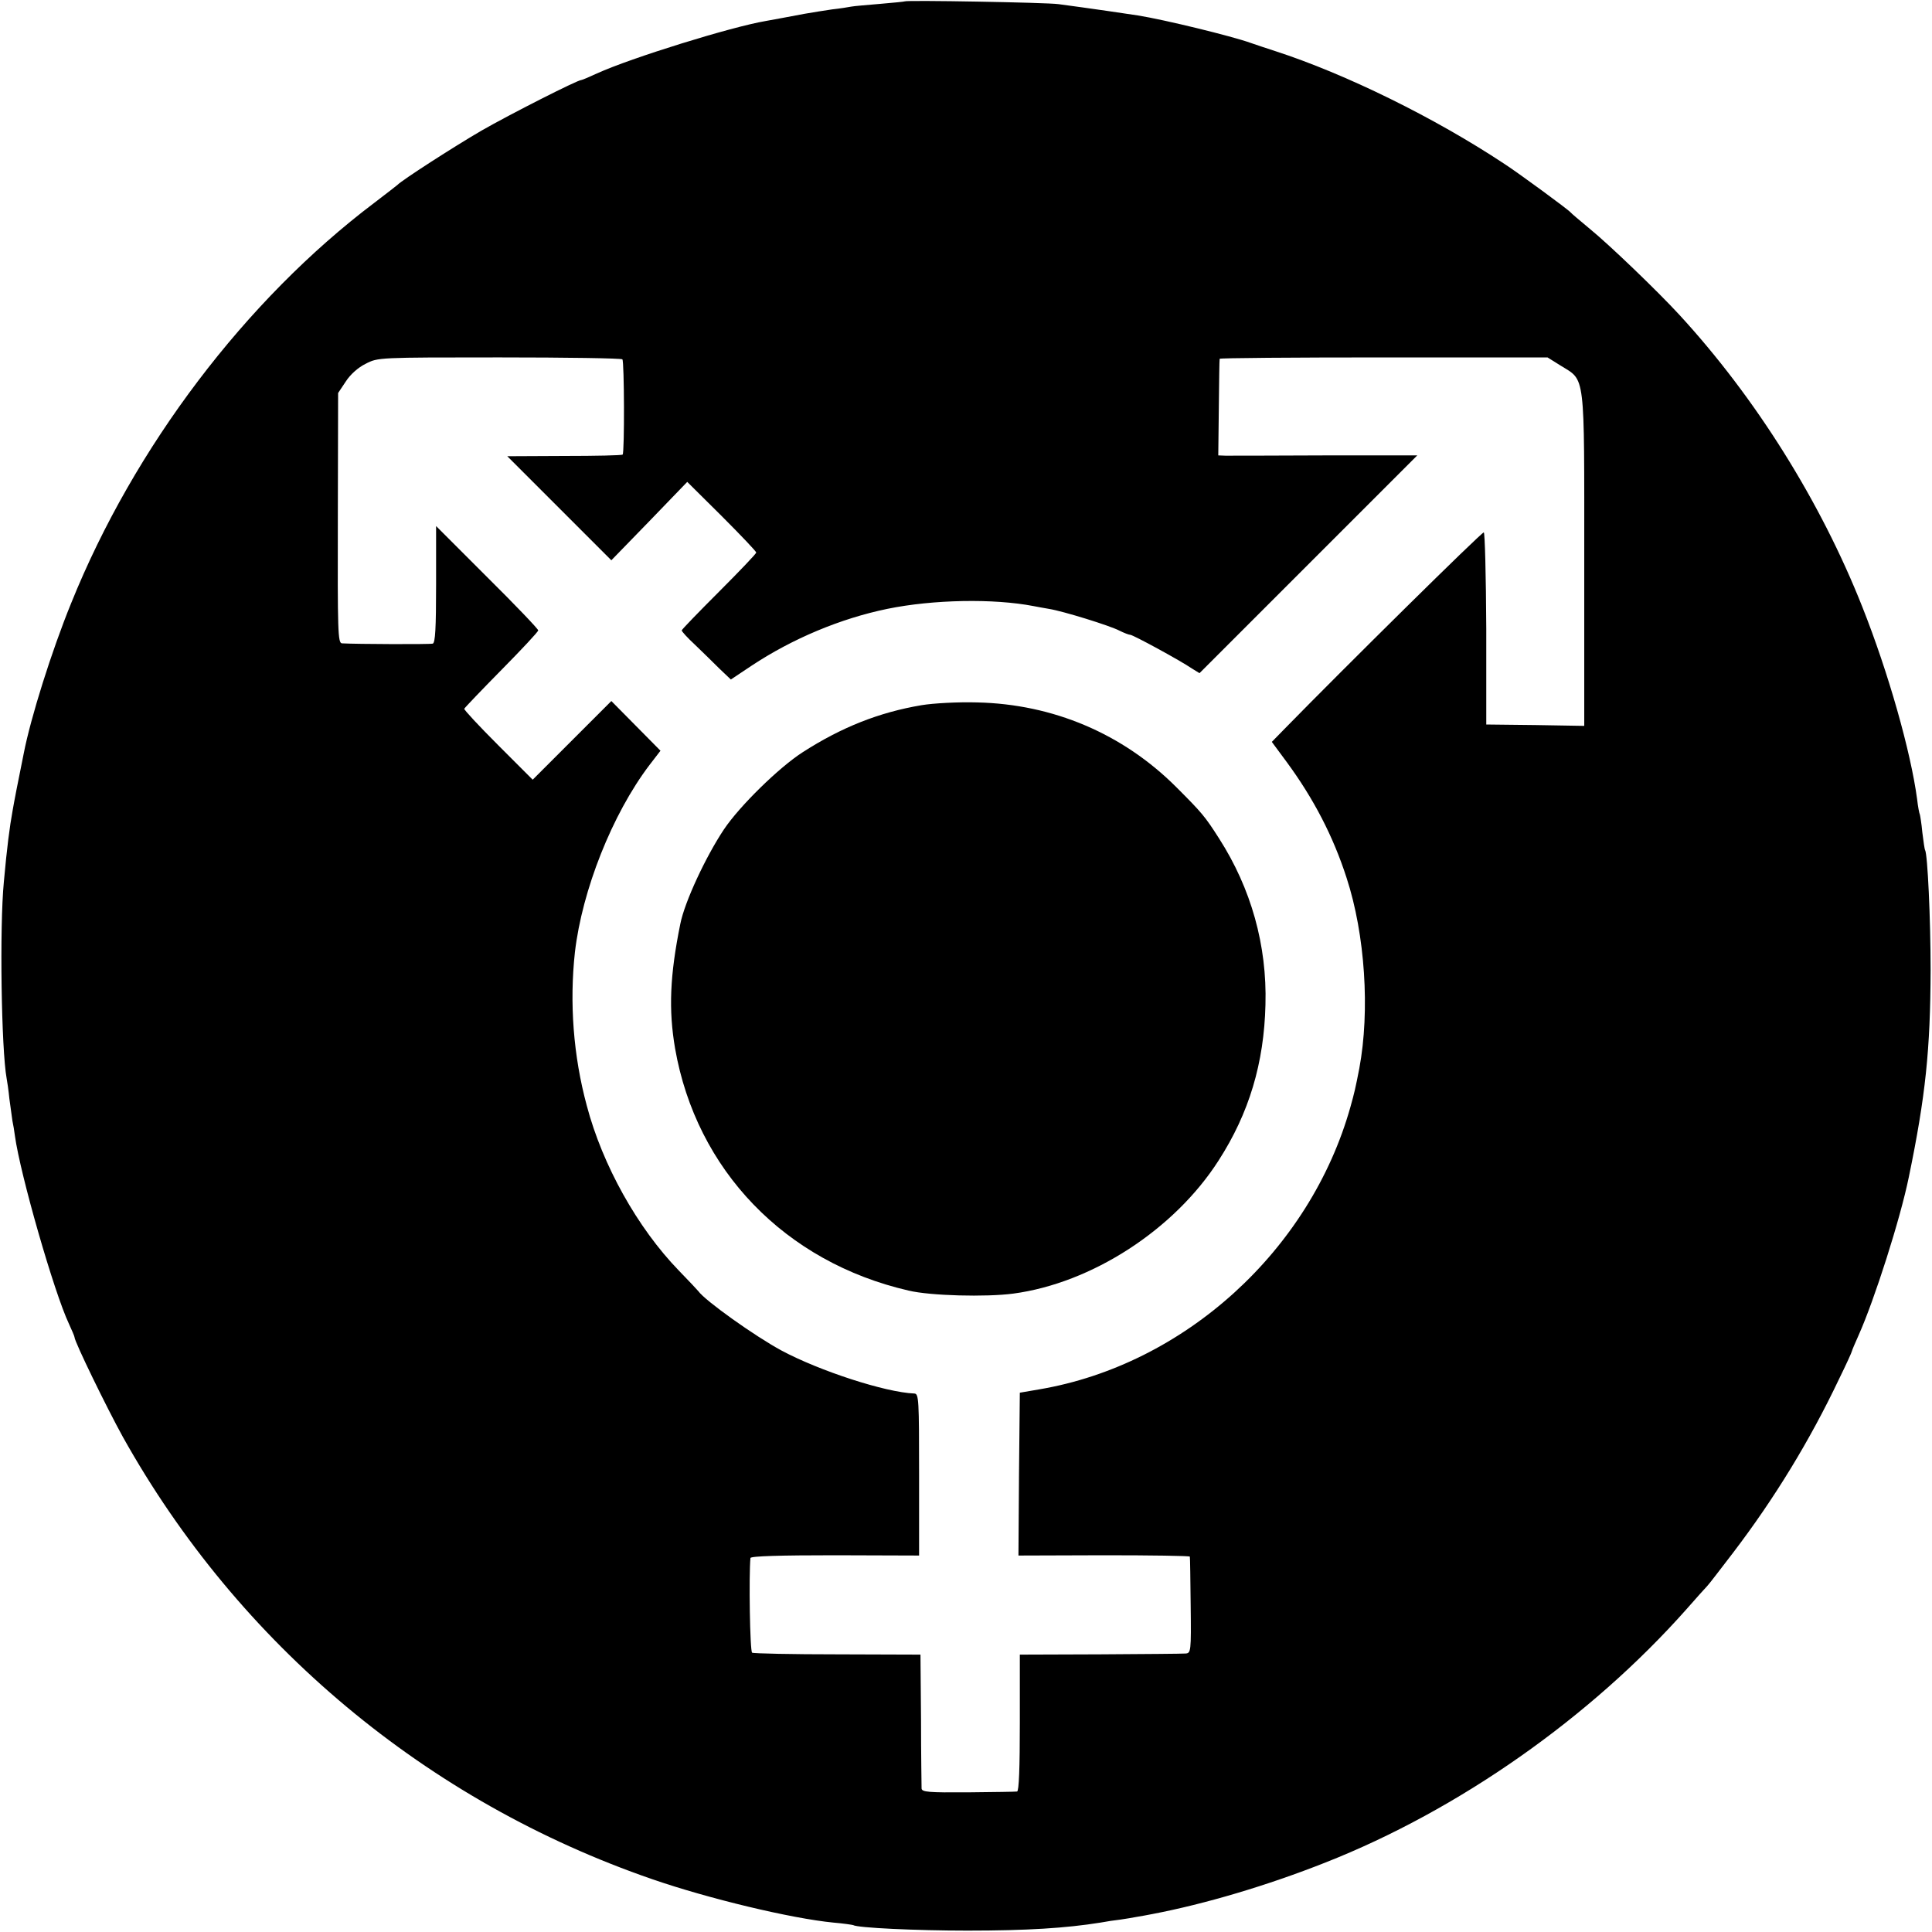
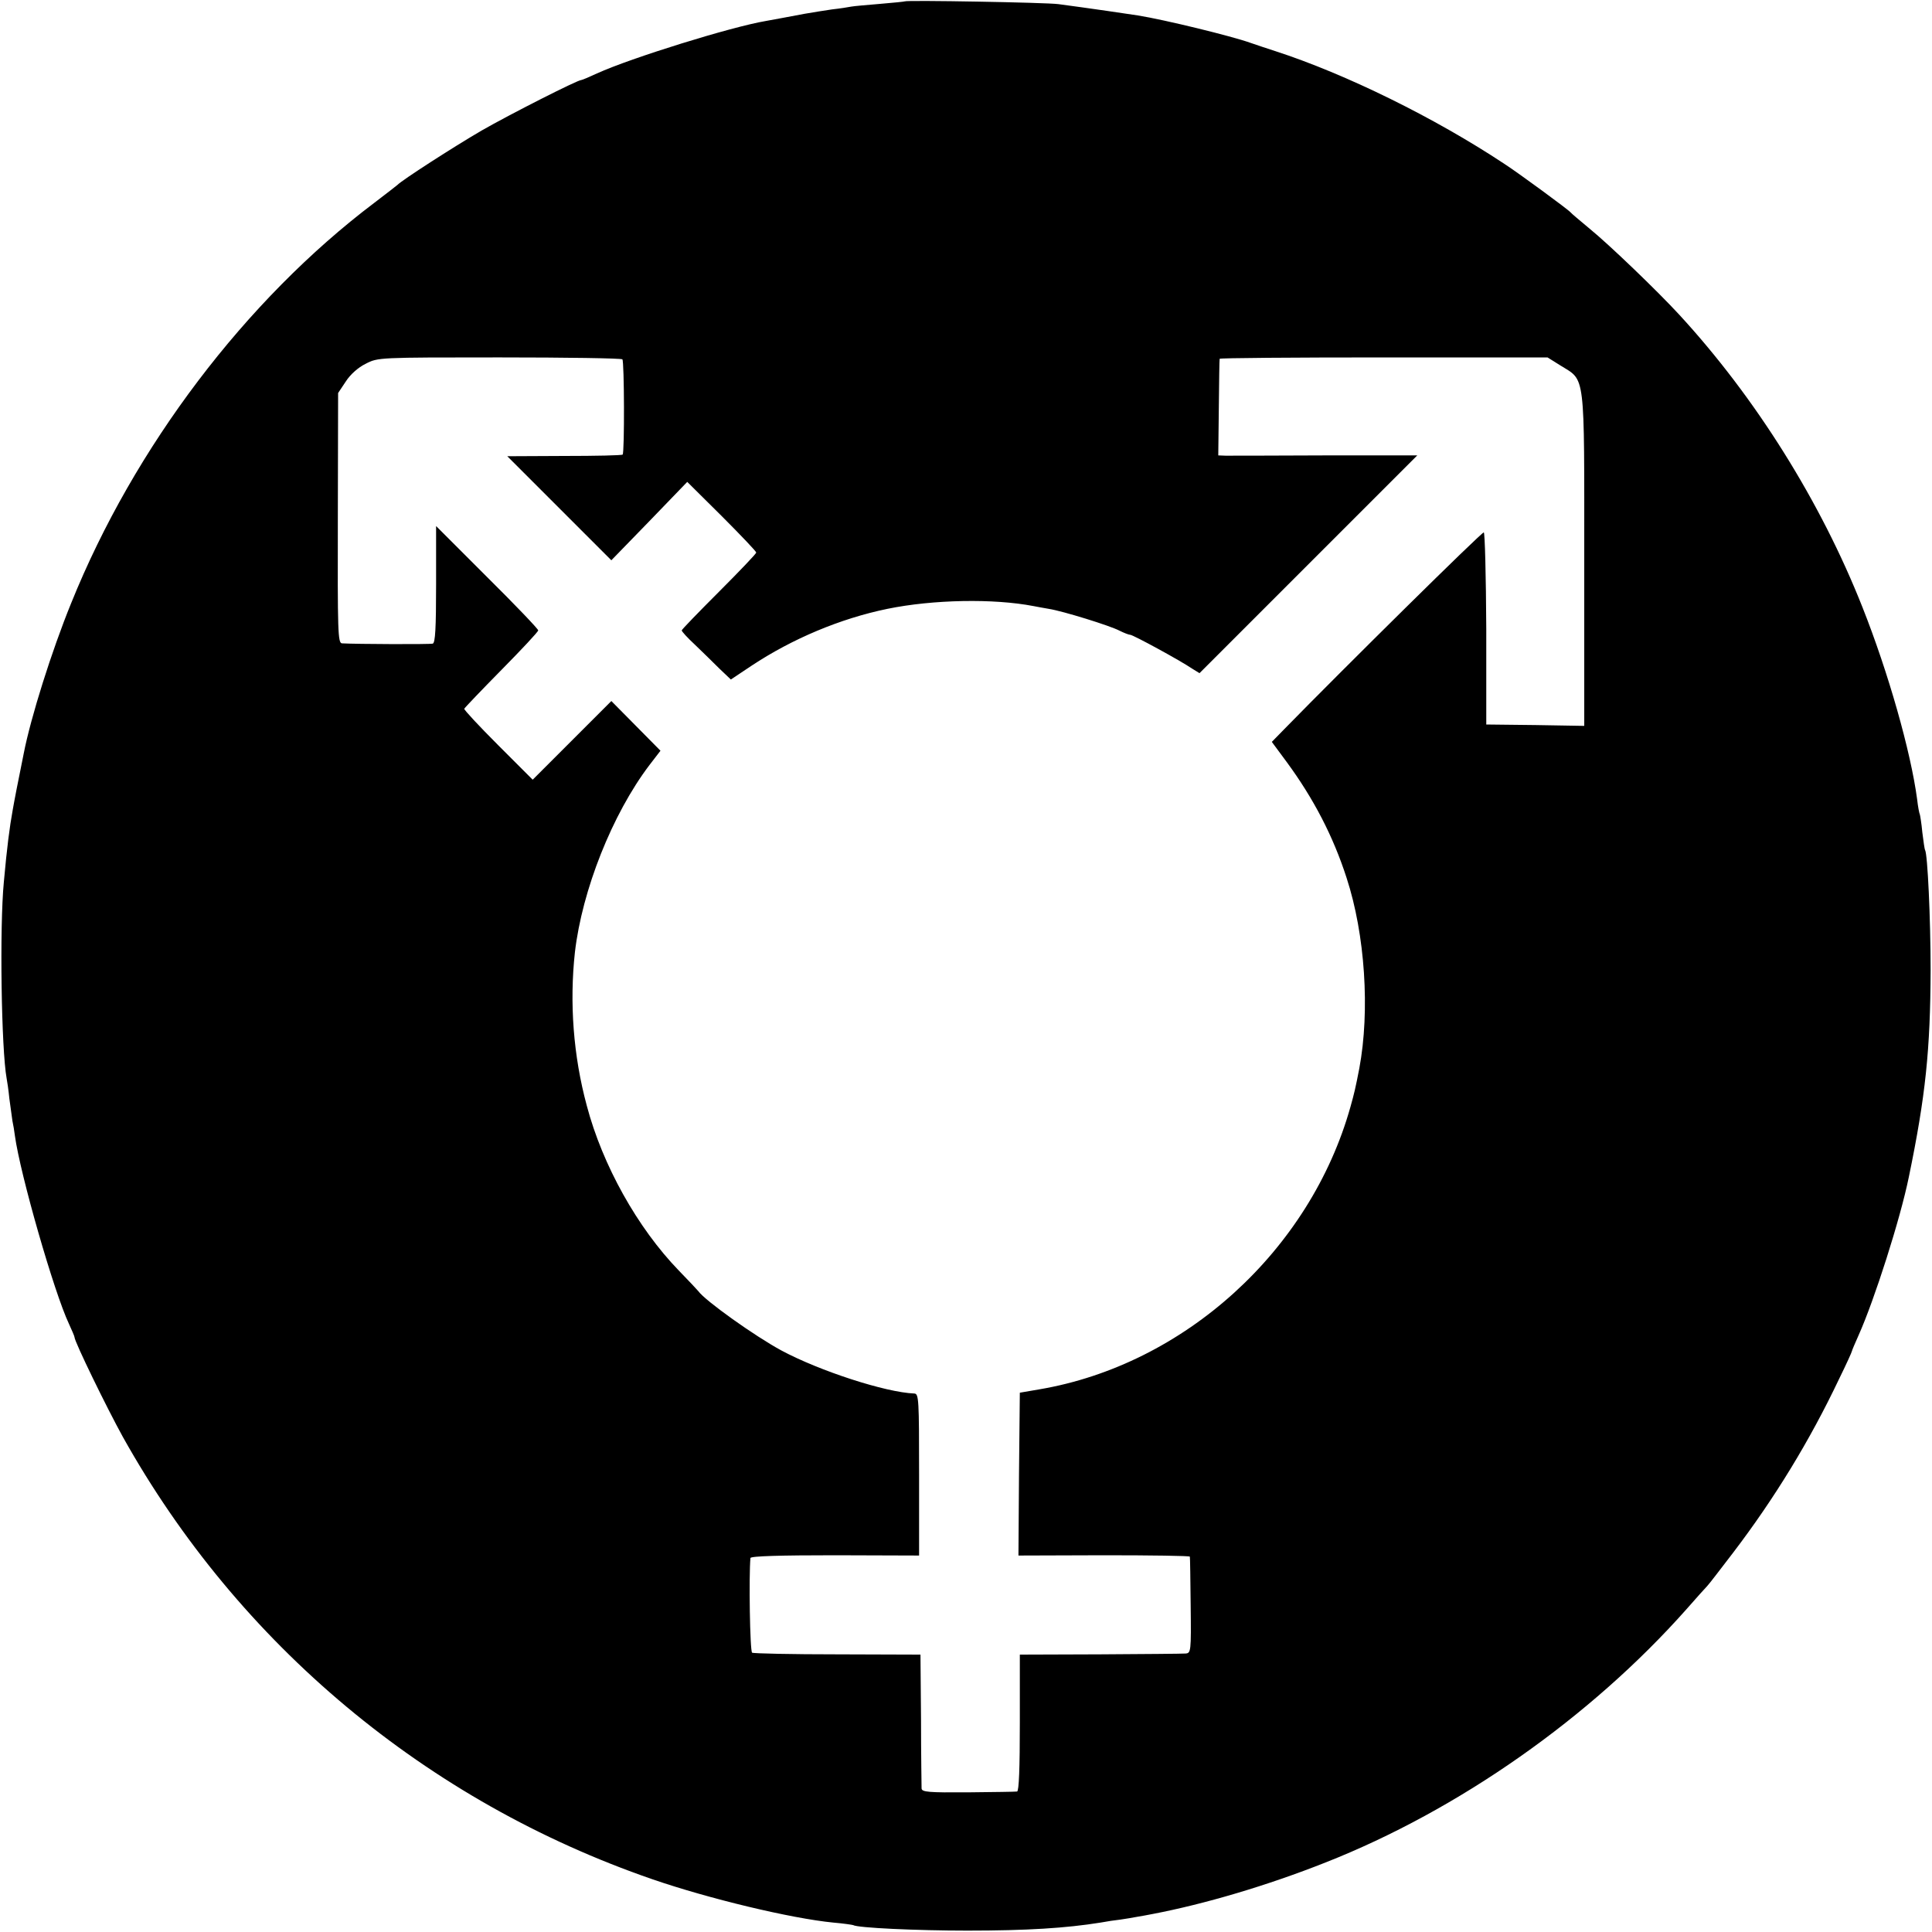
<svg xmlns="http://www.w3.org/2000/svg" version="1.0" width="700pt" height="700pt" viewBox="0 0 700 700" preserveAspectRatio="xMidYMid meet">
  <g transform="translate(0,700) scale(0.1,-0.1)" fill="#000000" stroke="none">
    <path d="M3278 6995 c-1 -1 -42 -5 -89 -9 -47 -4 -95 -8 -105 -10 -10 -2 -41 -7 -69 -10 -27 -4 -72 -11 -100 -16 -27 -5 -63 -12 -80 -15 -16 -3 -43 -8 -60 -11 -125 -21 -489 -134 -612 -190 -28 -13 -54 -24 -57 -24 -14 0 -258 -124 -361 -183 -103 -60 -289 -180 -305 -197 -3 -3 -41 -32 -84 -65 -466 -352 -870 -885 -1098 -1450 -71 -174 -147 -416 -172 -545 -3 -14 -7 -36 -10 -50 -3 -14 -10 -50 -16 -80 -6 -30 -12 -64 -14 -75 -11 -60 -21 -137 -32 -260 -16 -165 -9 -608 10 -712 2 -10 7 -43 10 -74 4 -31 9 -67 11 -80 3 -13 7 -38 9 -54 19 -139 142 -568 196 -682 11 -24 20 -45 20 -48 0 -16 117 -256 175 -361 420 -752 1101 -1321 1919 -1603 203 -70 502 -142 656 -157 36 -3 68 -8 71 -9 15 -10 229 -20 414 -20 217 0 357 9 482 29 21 4 54 9 73 11 19 3 46 7 60 10 14 2 39 7 55 10 189 36 416 103 628 187 482 190 959 525 1307 917 36 41 70 79 76 85 6 6 48 61 94 121 150 197 277 405 383 628 26 53 47 99 47 102 0 2 11 28 24 57 57 127 151 421 182 573 61 295 78 462 79 750 0 187 -11 420 -20 435 -2 3 -6 32 -10 64 -3 33 -8 62 -9 65 -2 3 -7 29 -10 56 -23 172 -104 458 -198 695 -151 382 -387 759 -663 1059 -80 87 -255 255 -325 312 -36 30 -67 56 -70 60 -7 9 -188 142 -239 175 -252 167 -575 326 -831 409 -30 10 -71 23 -90 30 -67 24 -308 83 -407 99 -25 4 -182 27 -288 41 -43 6 -551 15 -557 10z m-1023 -1297 c7 -7 8 -338 1 -345 -3 -3 -98 -5 -211 -5 l-207 -1 188 -188 189 -189 138 142 137 142 125 -124 c69 -69 125 -128 125 -132 0 -4 -61 -68 -135 -142 -74 -74 -135 -137 -135 -140 0 -4 21 -27 48 -52 26 -25 66 -64 88 -86 l42 -40 75 50 c148 98 322 171 492 206 166 34 385 38 530 10 11 -2 36 -7 55 -10 51 -8 222 -61 256 -79 16 -8 34 -15 39 -15 10 0 181 -93 225 -123 l26 -16 394 394 395 395 -335 0 c-184 -1 -346 -1 -360 -1 l-26 1 2 173 c1 94 2 174 3 177 0 3 268 5 594 5 l594 0 48 -30 c90 -56 85 -17 85 -702 l0 -603 -177 3 -178 2 0 347 c-1 192 -5 349 -9 349 -7 2 -507 -492 -724 -714 l-44 -45 54 -73 c97 -132 168 -268 217 -420 67 -205 85 -481 46 -690 -14 -72 -18 -89 -32 -139 -146 -521 -602 -935 -1128 -1024 l-70 -12 -3 -295 -2 -295 310 1 c170 0 311 -2 311 -5 1 -3 2 -83 3 -177 2 -167 1 -173 -19 -174 -11 -1 -150 -2 -310 -3 l-290 -1 0 -247 c0 -162 -3 -248 -10 -249 -5 -1 -85 -2 -178 -3 -142 -1 -167 1 -168 14 0 8 -2 121 -2 250 l-2 235 -300 1 c-165 0 -305 3 -310 6 -8 5 -12 281 -6 343 1 7 109 10 306 10 l305 -1 0 293 c0 272 -1 293 -17 294 -105 4 -344 82 -482 156 -96 52 -276 180 -301 215 -3 4 -35 38 -71 75 -149 154 -276 381 -333 597 -49 181 -63 373 -43 556 26 224 135 500 270 678 l40 52 -89 90 -89 90 -142 -142 -143 -143 -125 125 c-69 69 -124 128 -123 132 2 4 63 68 136 142 72 73 132 137 132 142 0 5 -83 92 -185 193 l-185 185 0 -211 c0 -160 -3 -212 -12 -215 -11 -3 -275 -2 -329 1 -15 1 -16 42 -15 454 l1 453 28 42 c16 25 45 51 72 64 44 23 47 23 484 23 242 0 442 -3 446 -7z" />
-     <path d="M3339 4445 c-154 -26 -290 -80 -430 -170 -86 -55 -229 -195 -286 -280 -66 -99 -142 -262 -158 -342 -38 -187 -43 -312 -19 -452 77 -440 398 -774 846 -877 79 -19 281 -24 379 -11 285 38 584 232 744 482 111 172 165 354 170 565 6 215 -52 421 -168 602 -51 80 -62 93 -155 186 -194 194 -447 301 -722 307 -69 2 -159 -3 -201 -10z" />
  </g>
</svg>